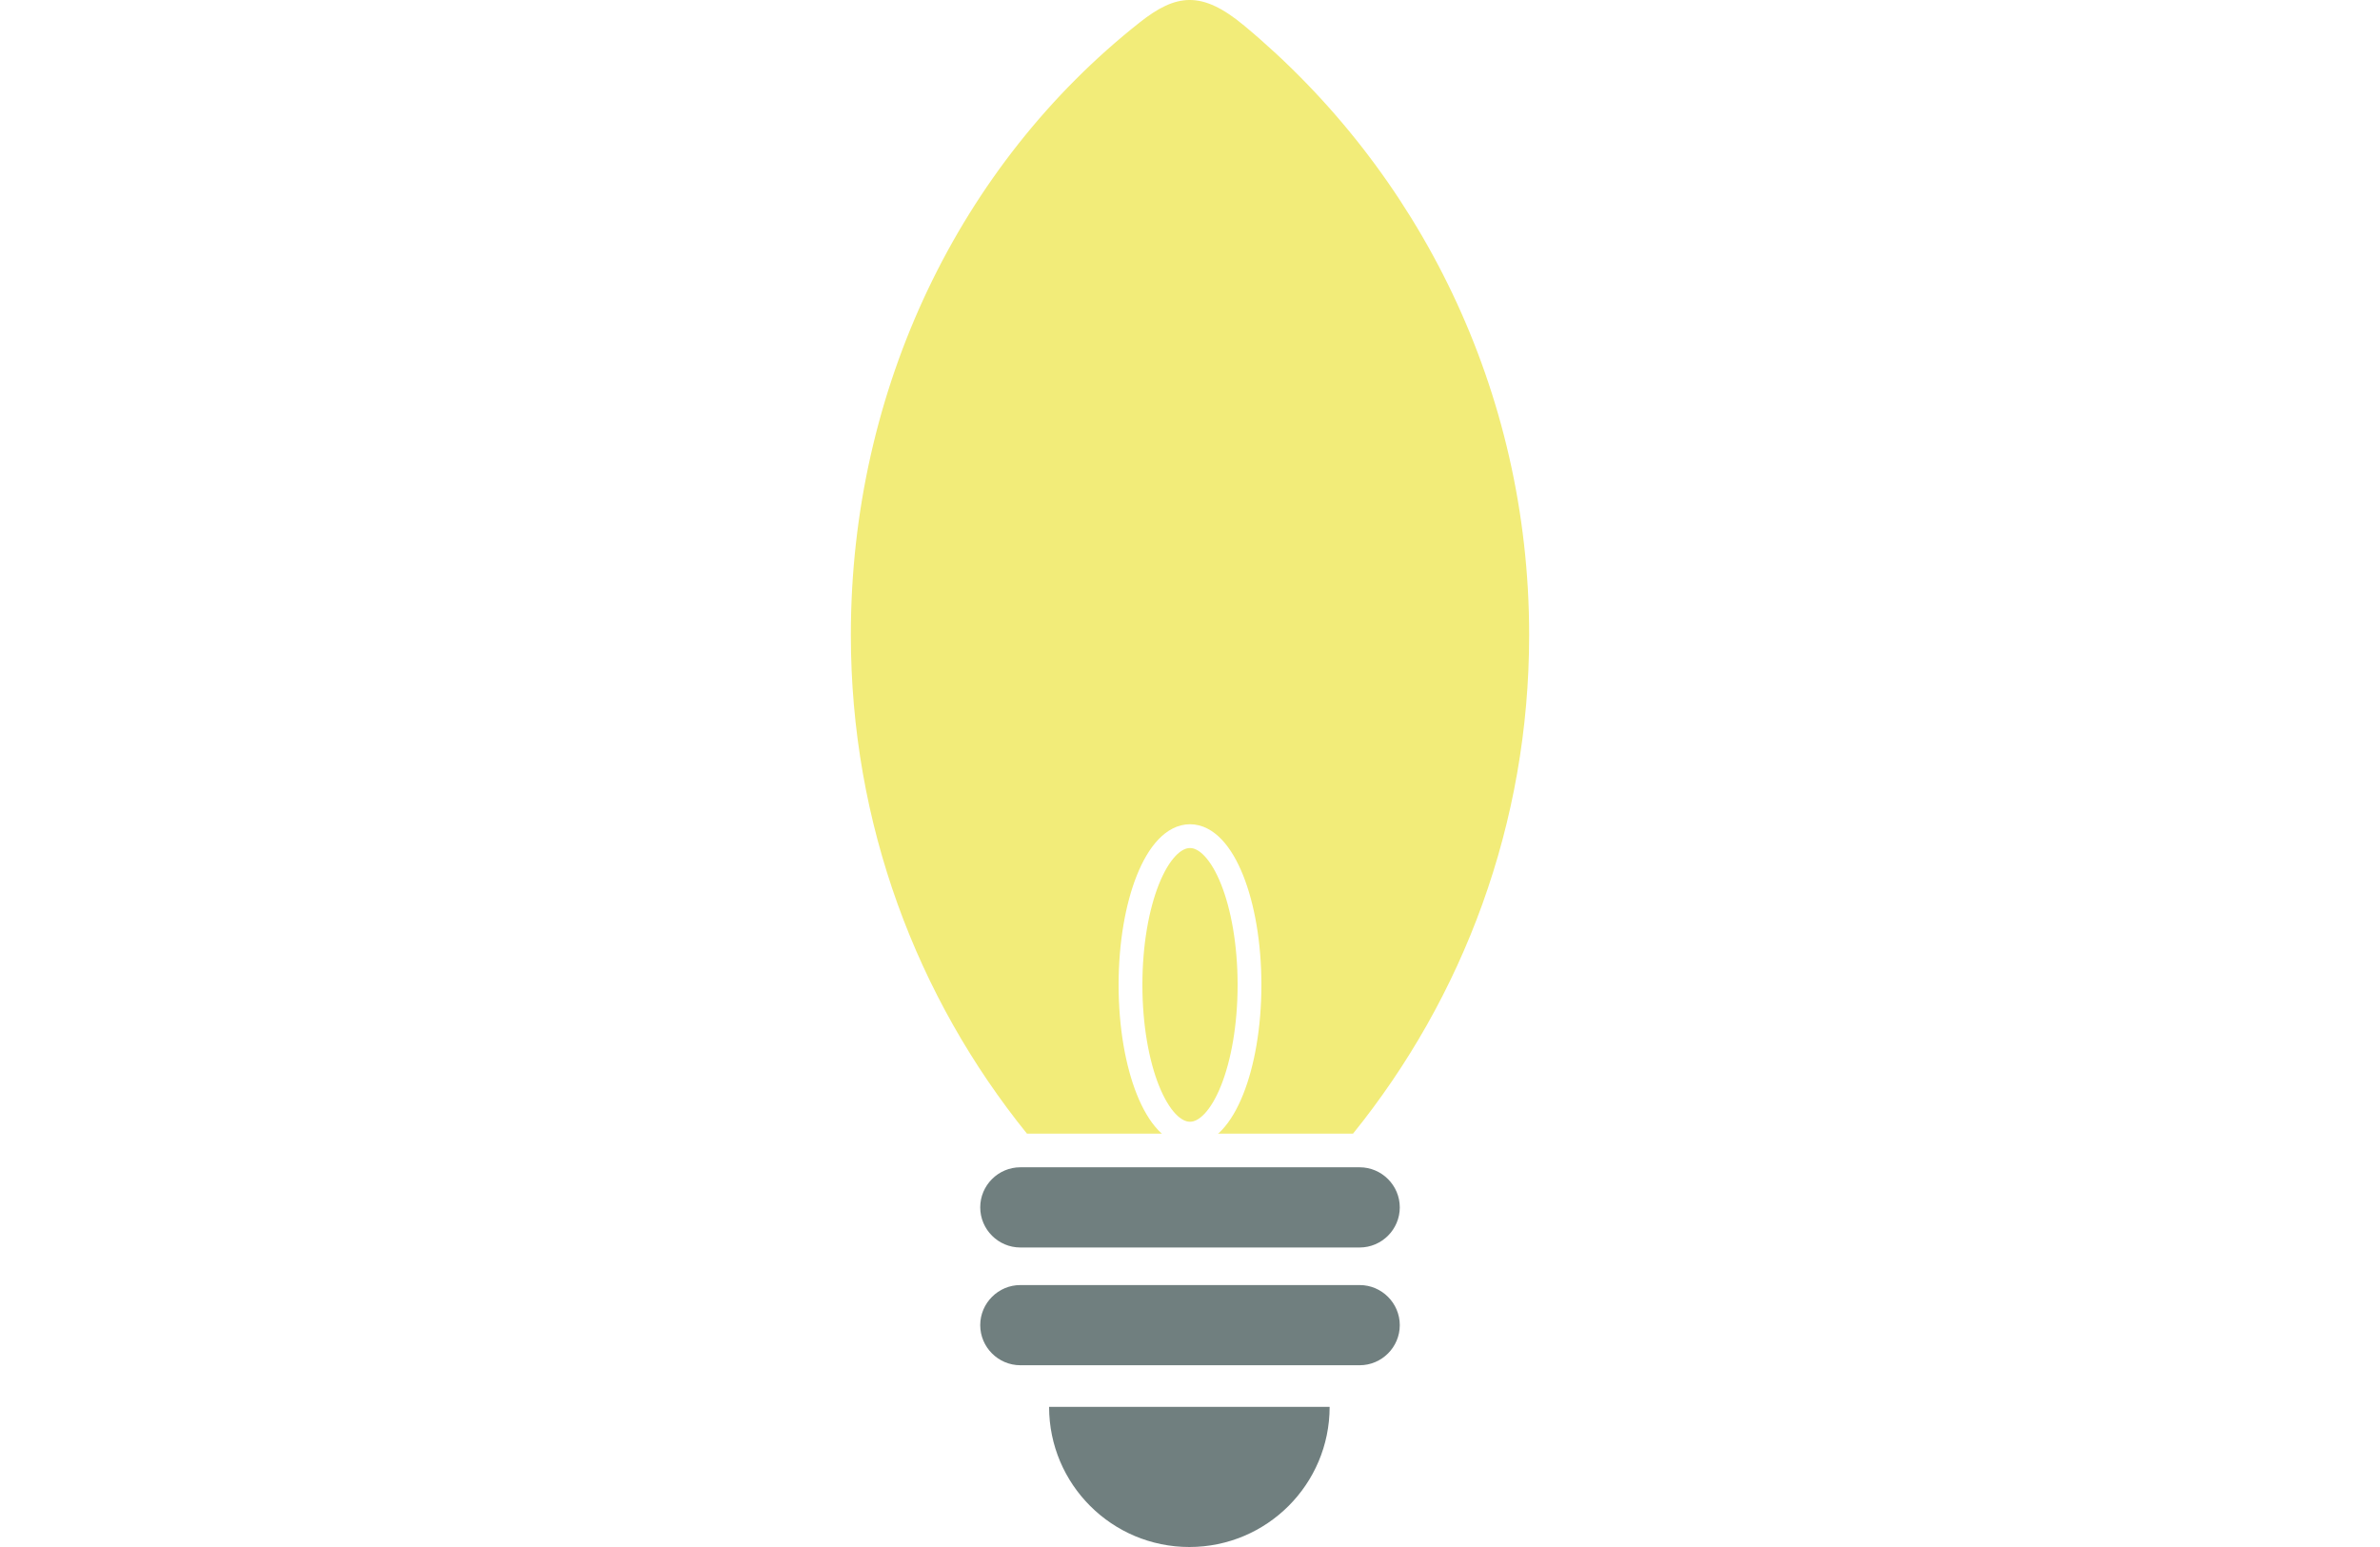
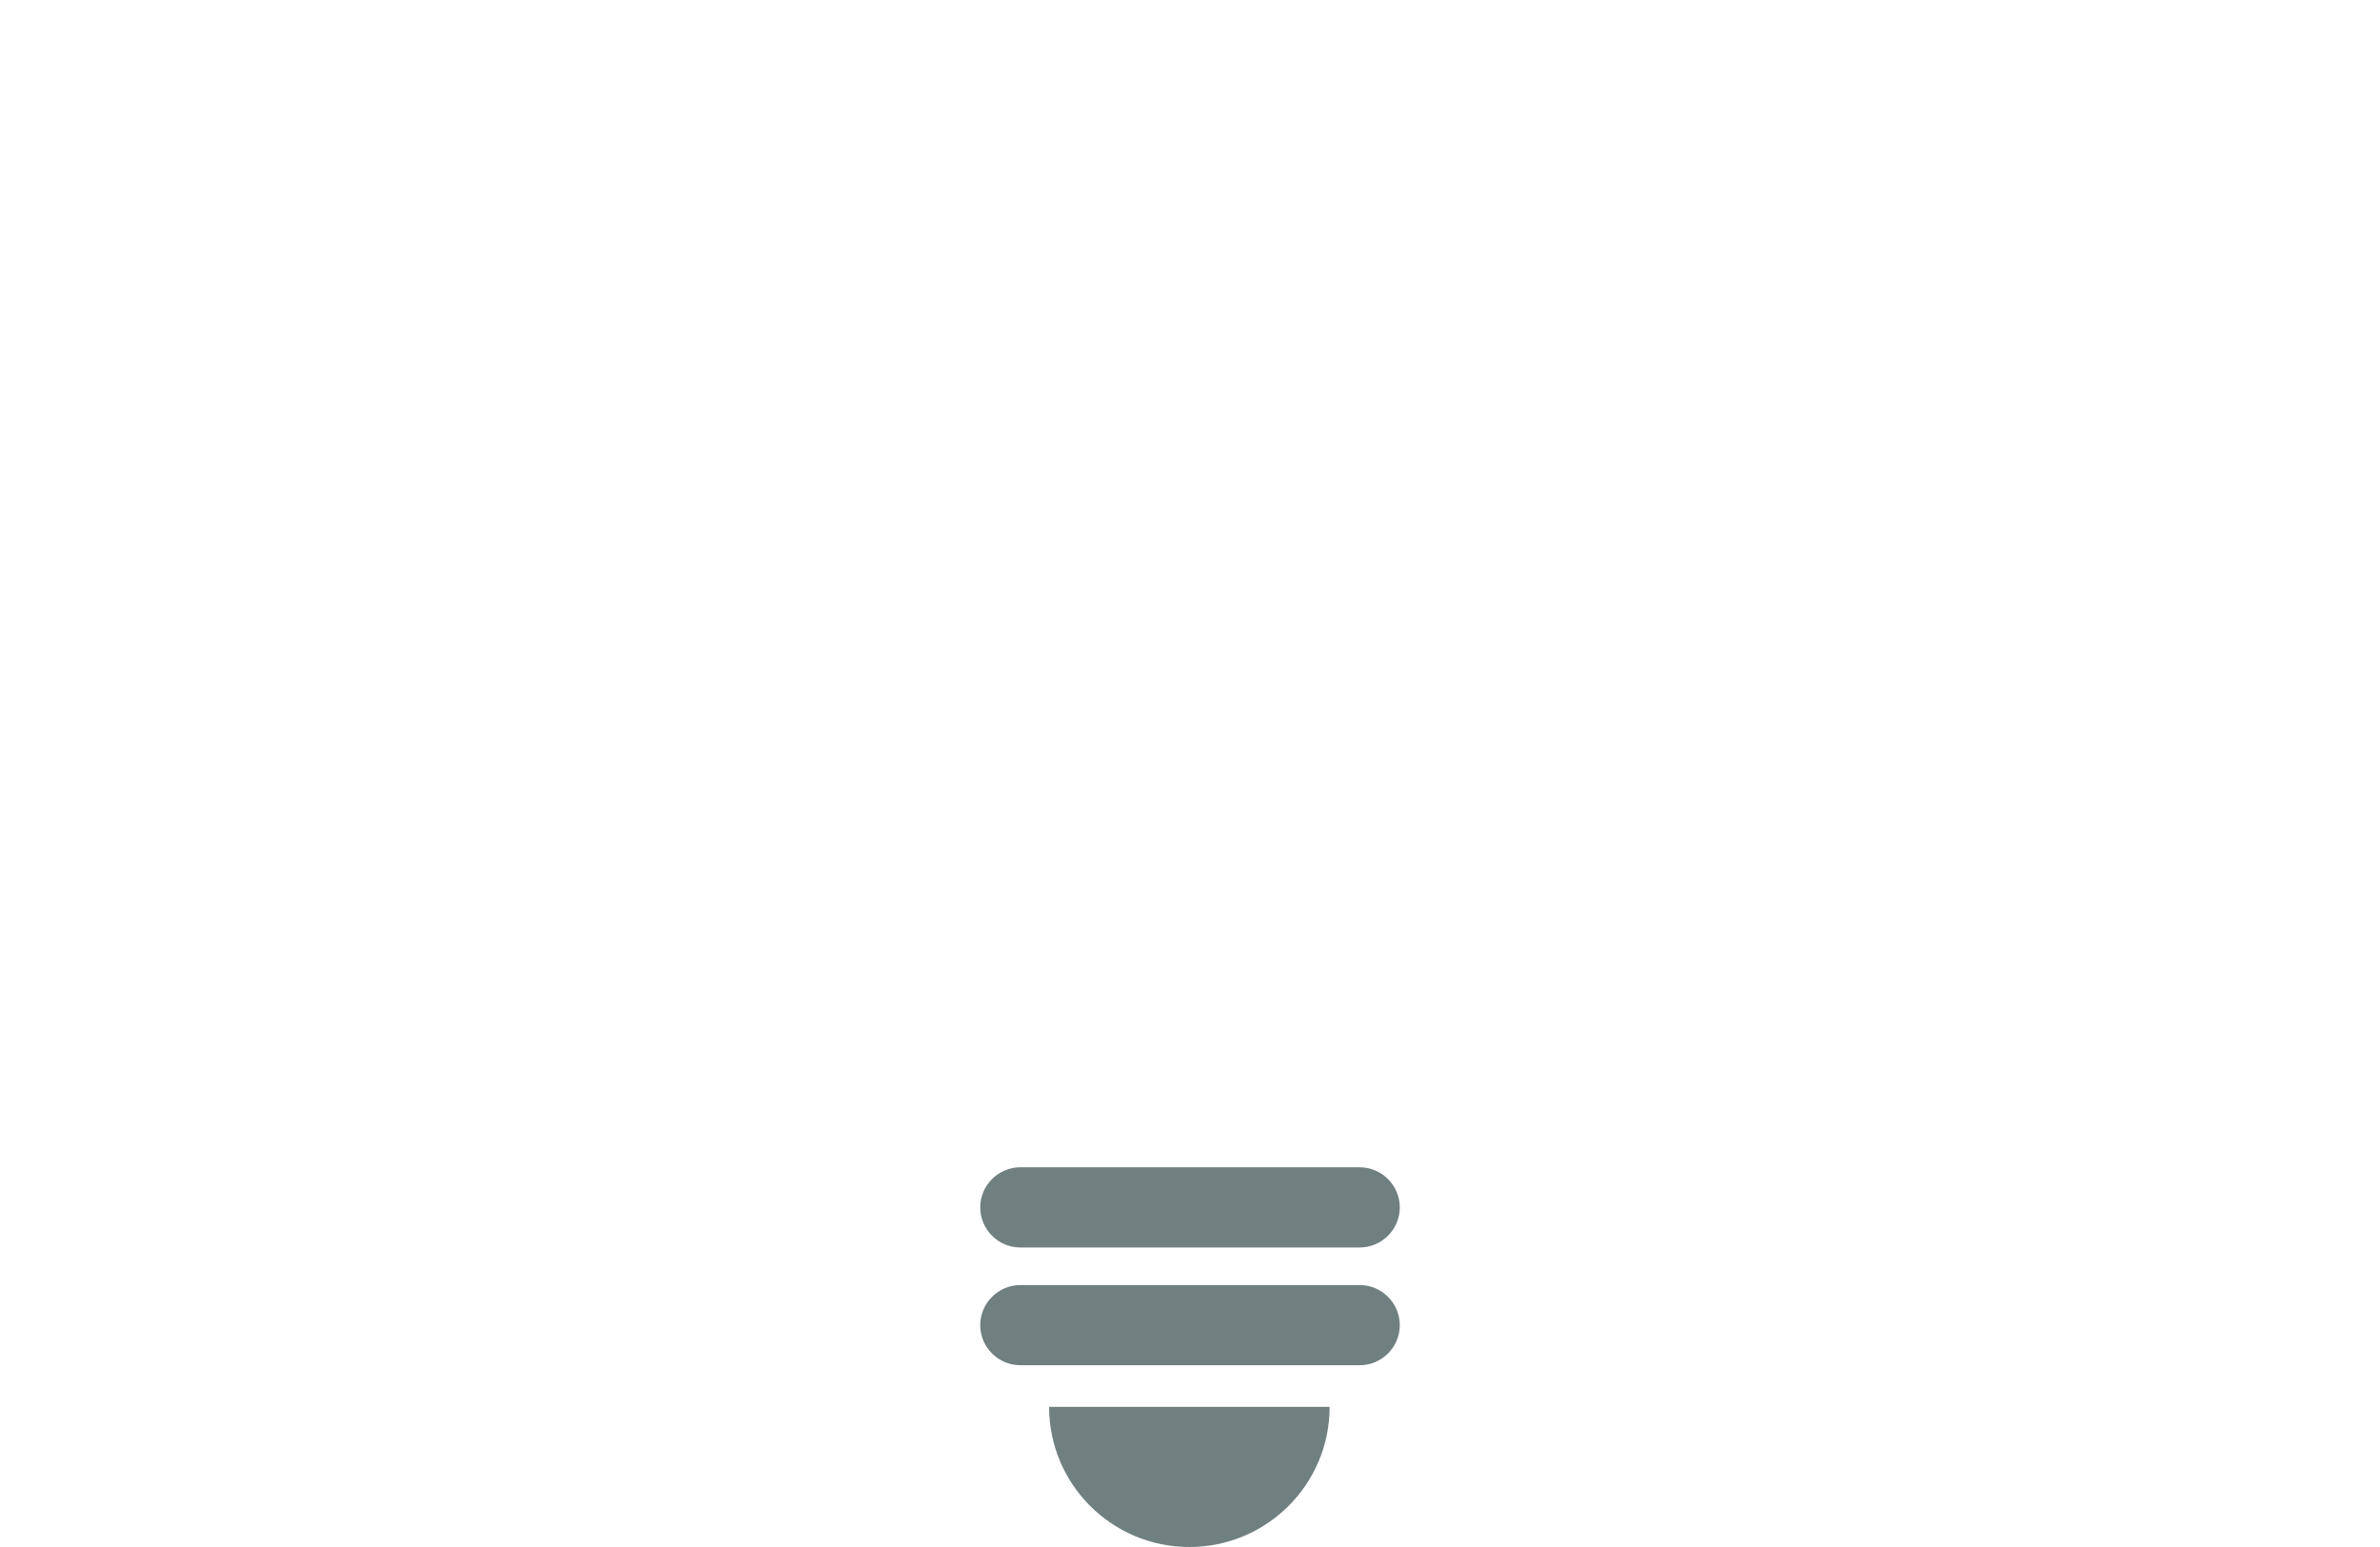
<svg xmlns="http://www.w3.org/2000/svg" version="1.1" id="レイヤー_1" x="0px" y="0px" width="200px" height="130px" viewBox="0 0 200 130" enable-background="new 0 0 200 130" xml:space="preserve">
  <rect fill="#FFFFFF" width="200" height="130" />
-   <path fill="#F2EC79" d="M86.299,95.264C77.044,83.809,71.5,69.232,71.5,53.362c0-20.712,9.178-39.543,24.256-51.464  c3.073-2.431,5.223-2.718,8.803,0.261c14.67,12.202,23.941,30.637,23.941,51.203c0,15.871-5.544,30.445-14.799,41.9H86.299V95.264z" />
  <path fill="#707F7F" d="M111.734,118.223c0,6.506-5.276,11.777-11.788,11.777c-6.511,0-11.787-5.271-11.787-11.777H111.734z" />
  <path fill="#707F7F" d="M85.743,107.988h28.514c1.854,0,3.372,1.517,3.372,3.369l0,0c0,1.854-1.518,3.369-3.372,3.369H85.743  c-1.854,0-3.371-1.517-3.371-3.369l0,0C82.372,109.505,83.89,107.988,85.743,107.988z" />
  <path fill="#707F7F" d="M85.743,98.092h28.514c1.854,0,3.372,1.518,3.372,3.369l0,0c0,1.854-1.518,3.37-3.372,3.37H85.743  c-1.854,0-3.371-1.517-3.371-3.37l0,0C82.372,99.607,83.89,98.092,85.743,98.092z" />
  <ellipse fill="none" stroke="#FFFFFF" stroke-width="2" stroke-linecap="round" stroke-linejoin="round" stroke-miterlimit="22.926" cx="100" cy="82.764" rx="5" ry="12.5" />
</svg>